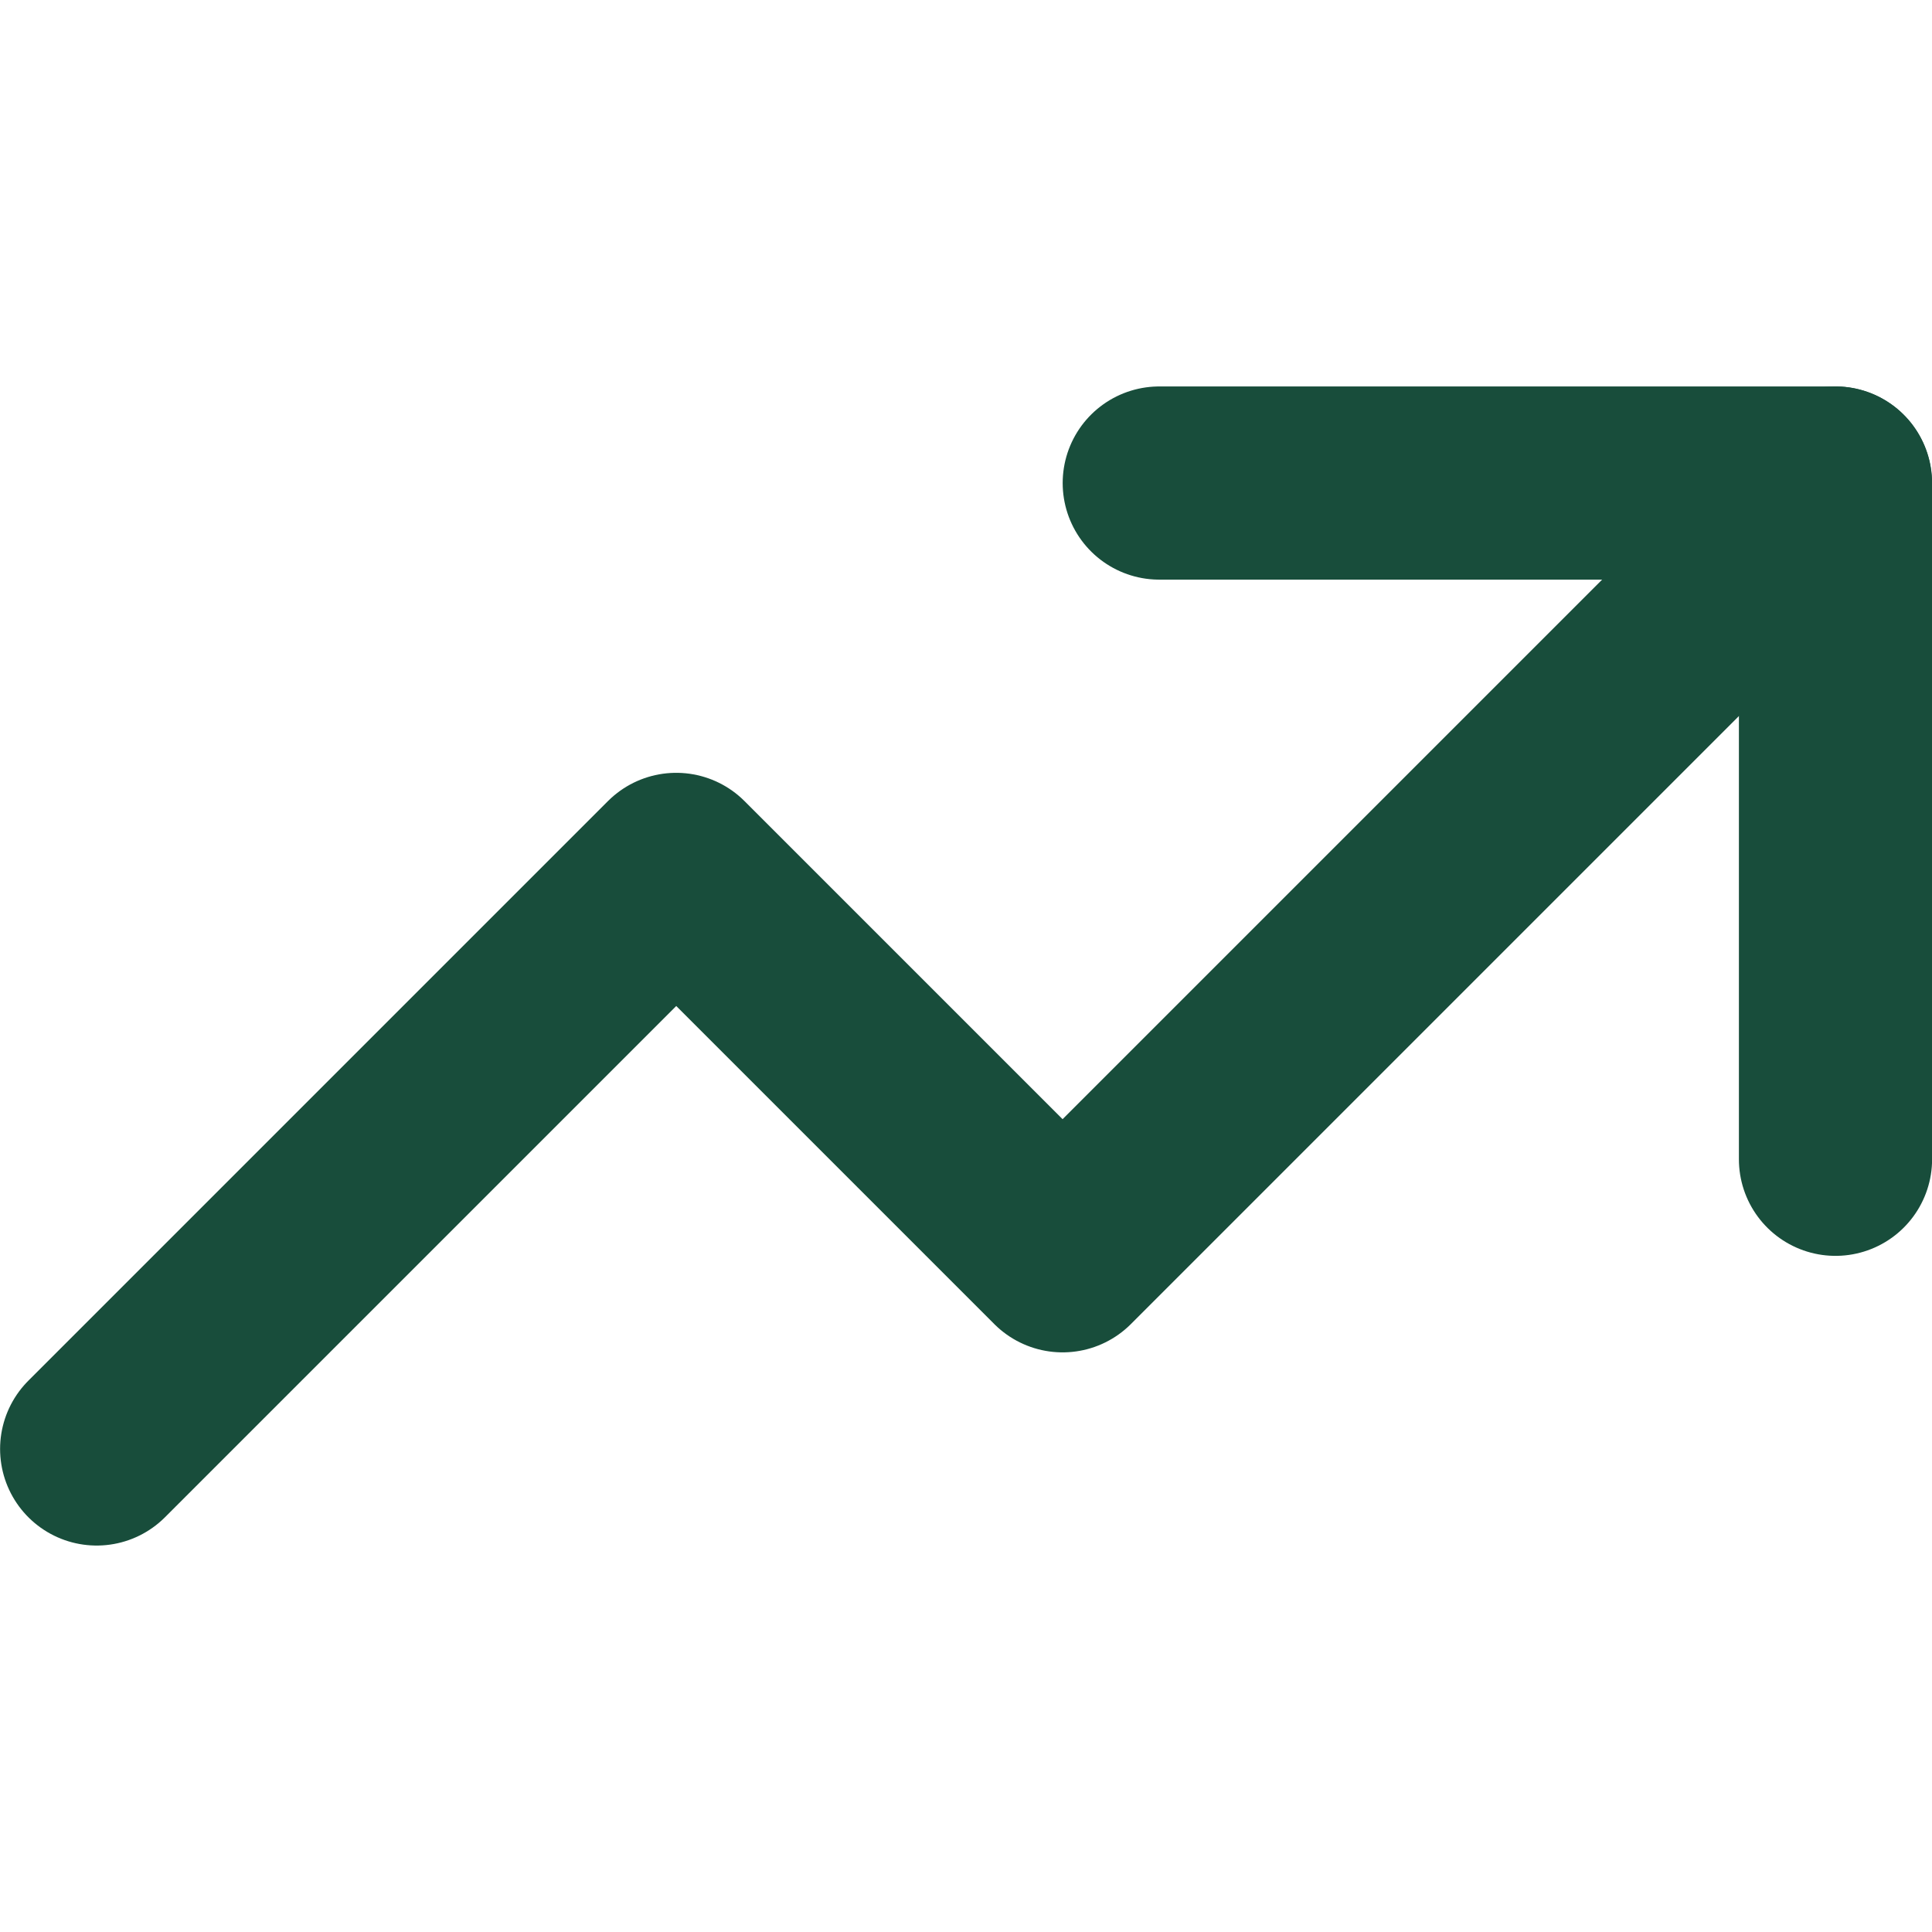
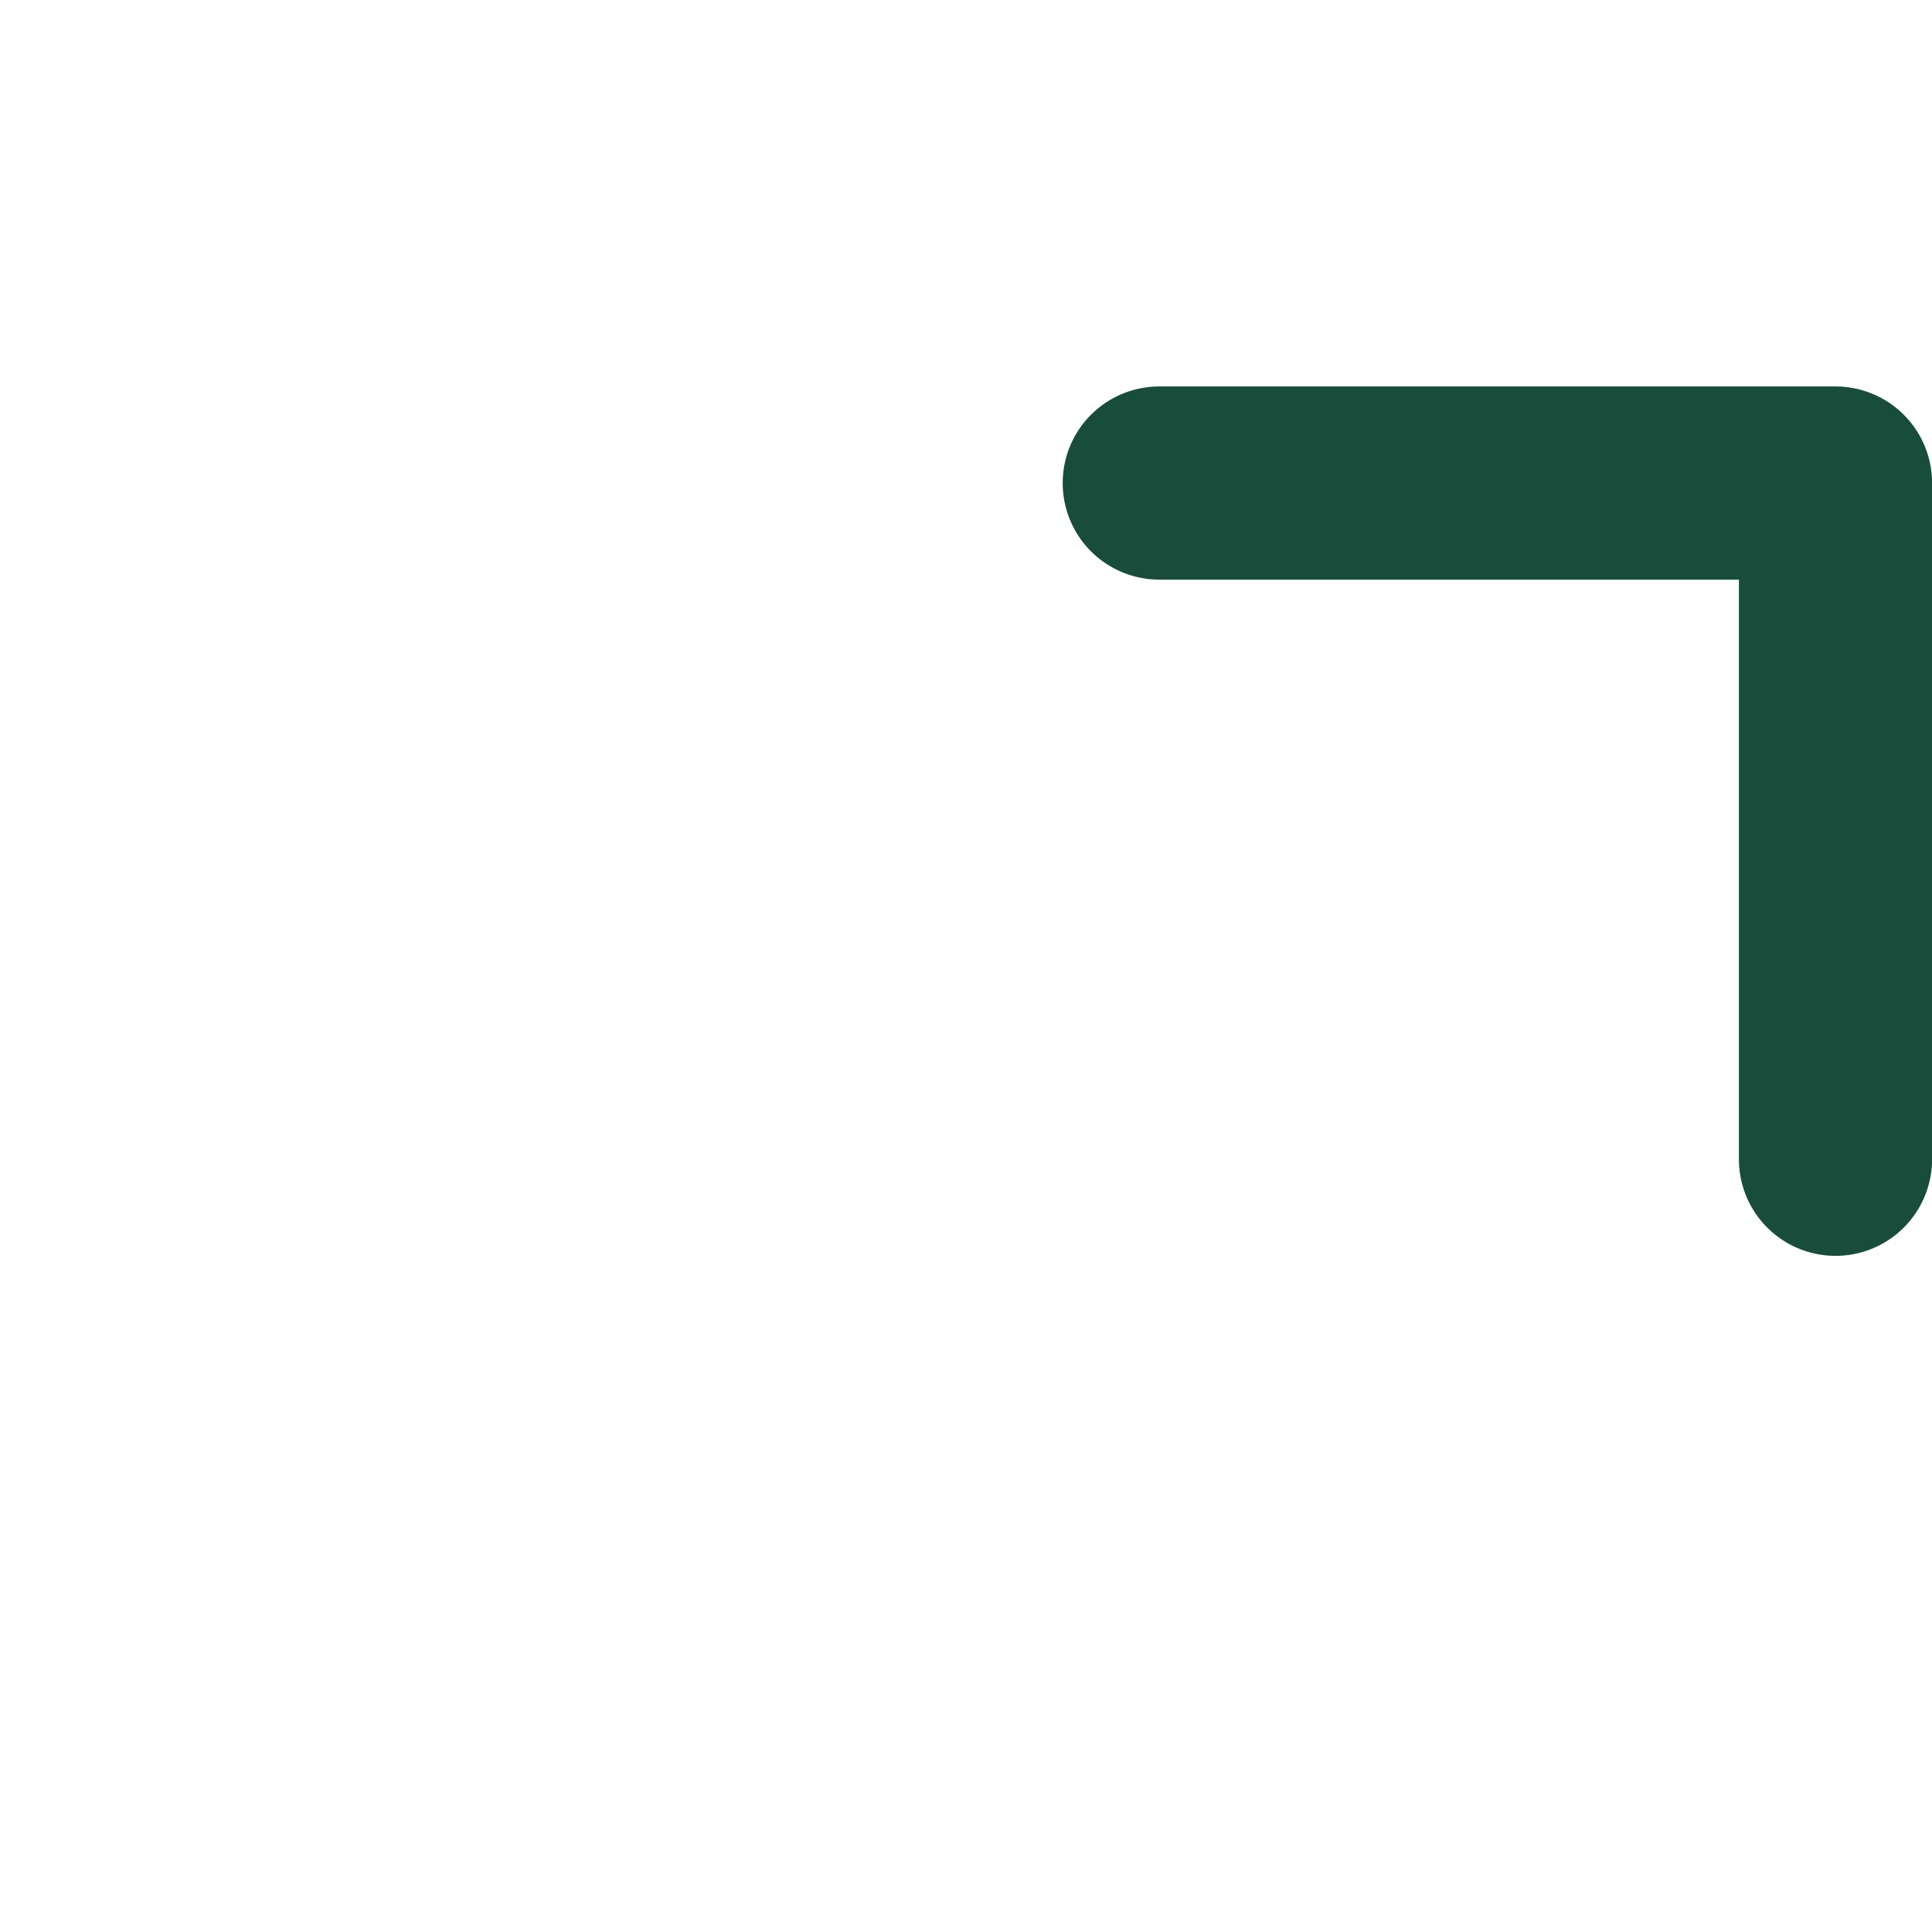
<svg xmlns="http://www.w3.org/2000/svg" id="Layer_1" data-name="Layer 1" viewBox="0 0 111.11 111.11">
  <defs>
    <style>
      .cls-1 {
        fill: none;
        stroke: #184d3b;
        stroke-linecap: round;
        stroke-linejoin: round;
        stroke-width: 11.11px;
      }
    </style>
  </defs>
-   <path class="cls-1" d="M5.56,83.33l33.33-33.33,22.22,22.22,44.44-44.44" />
  <path class="cls-1" d="M66.67,27.78h38.89v38.89" />
</svg>